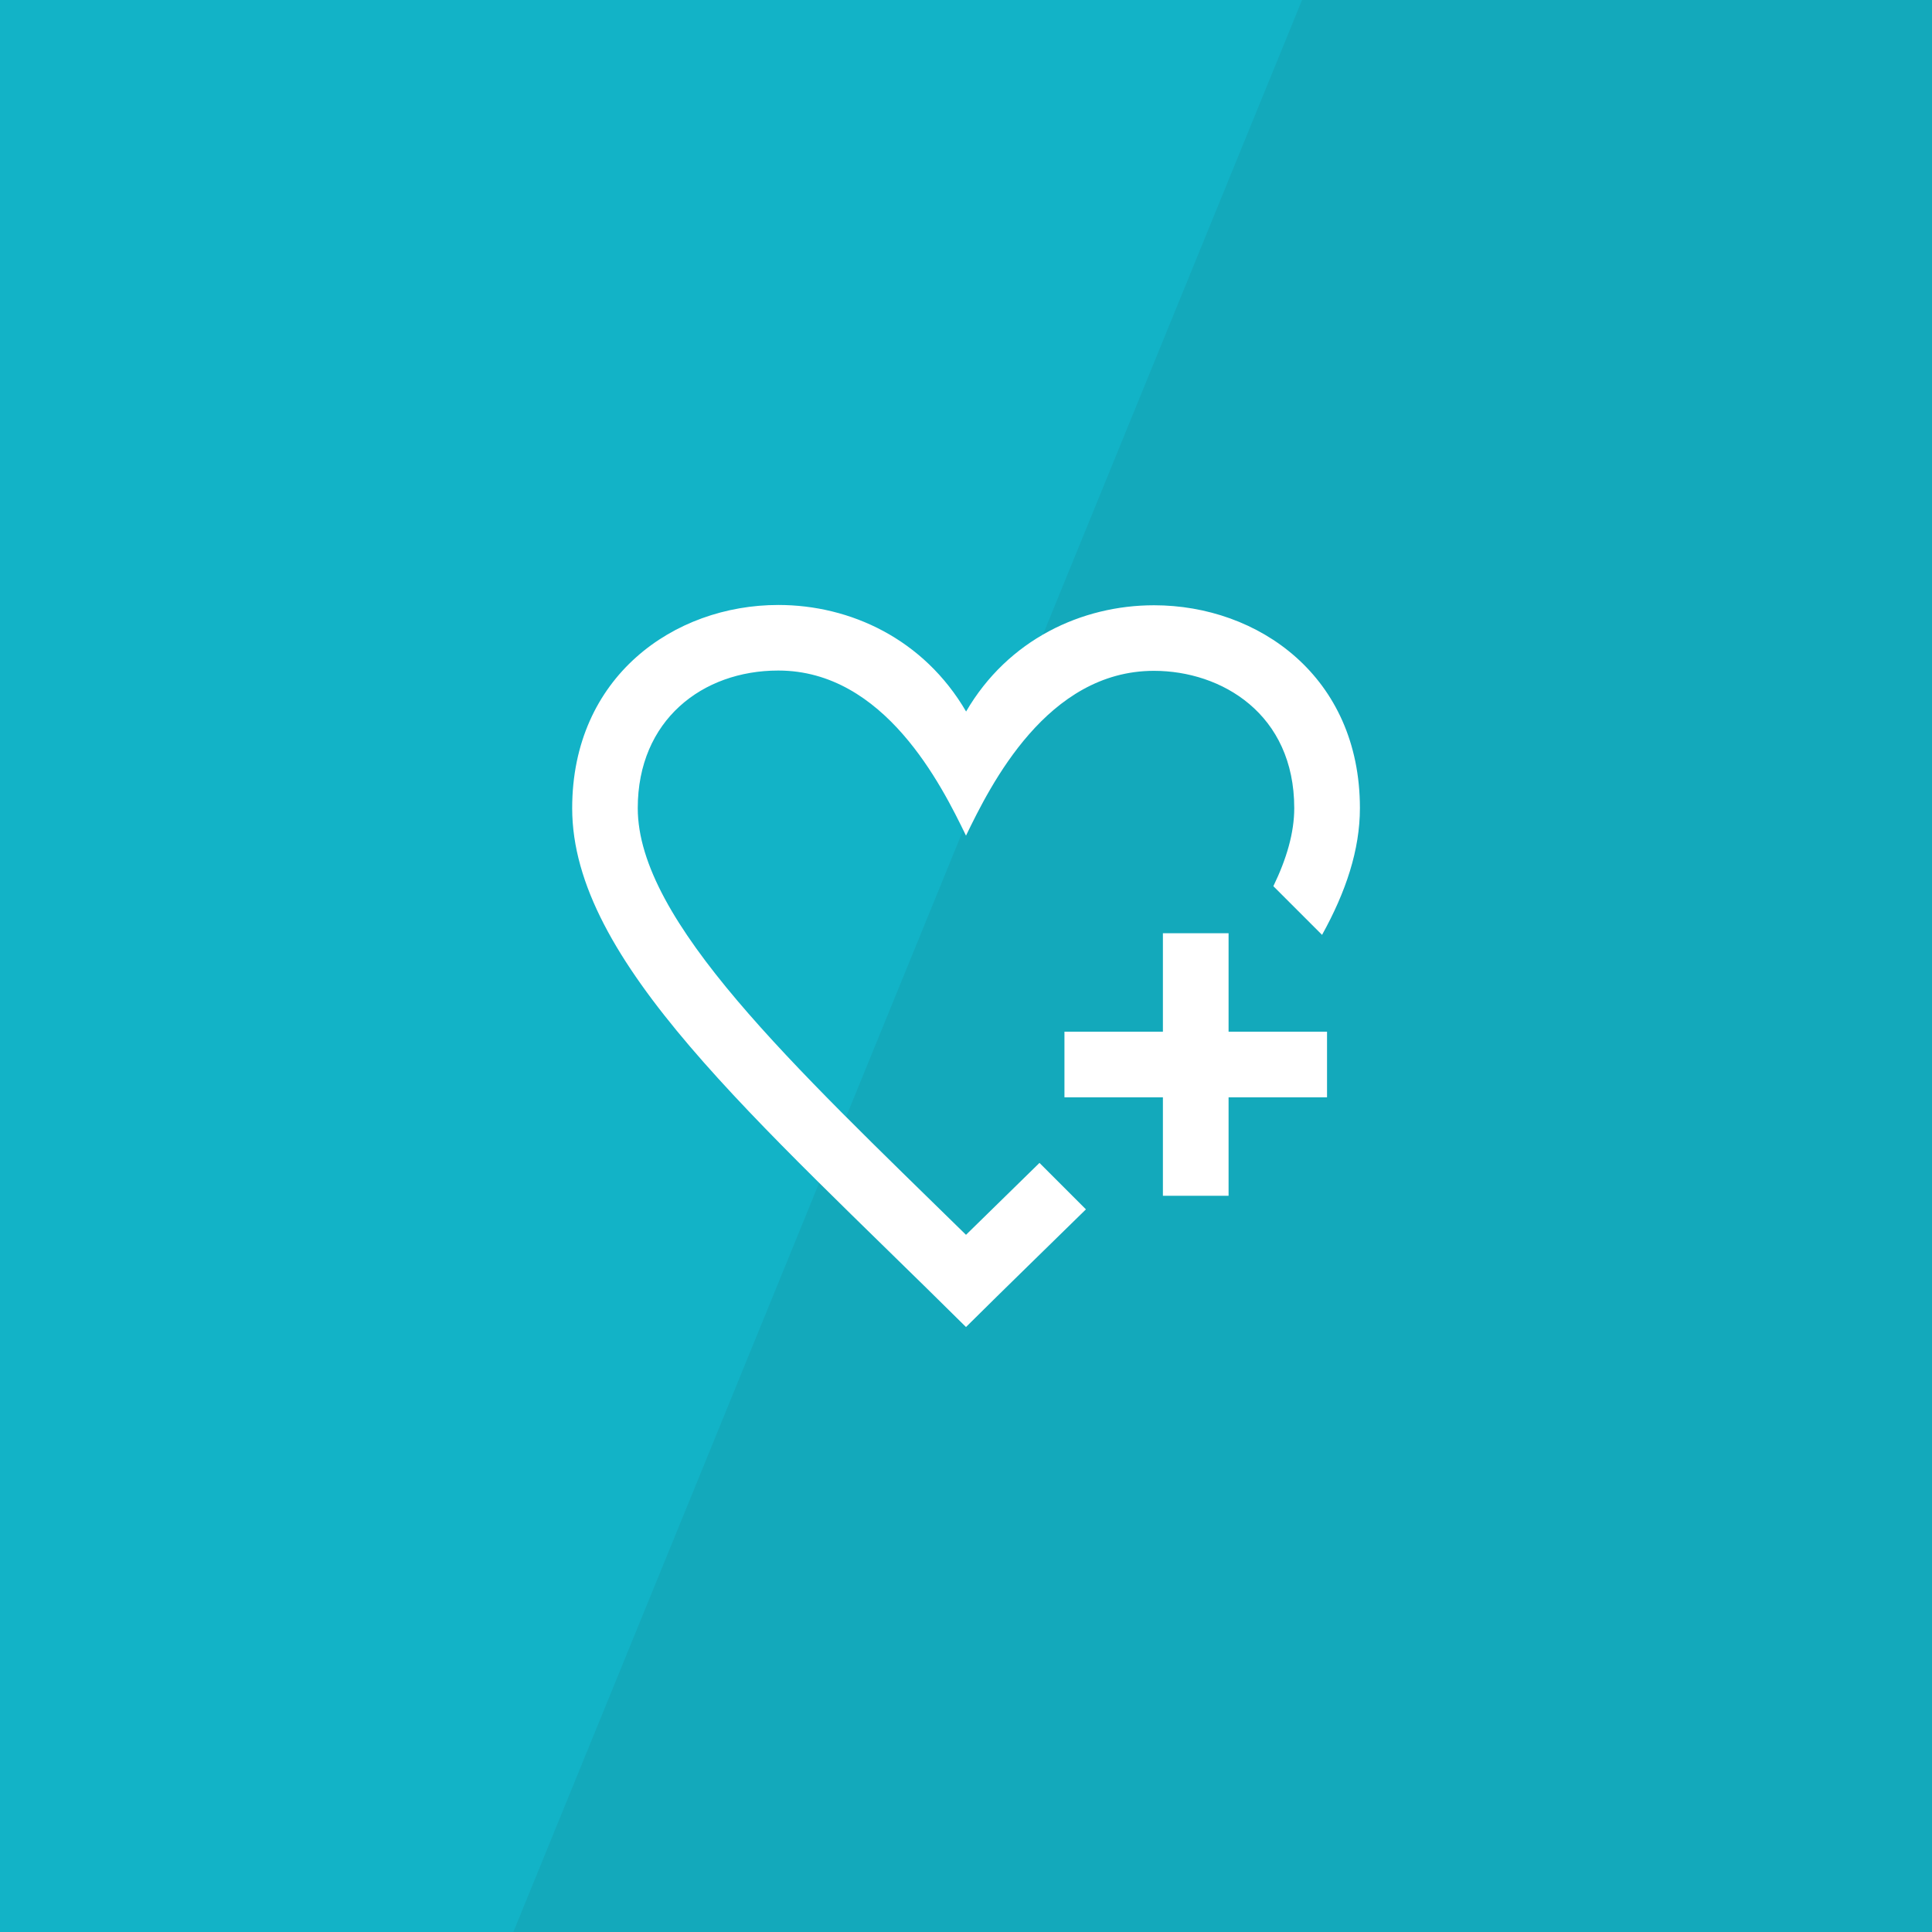
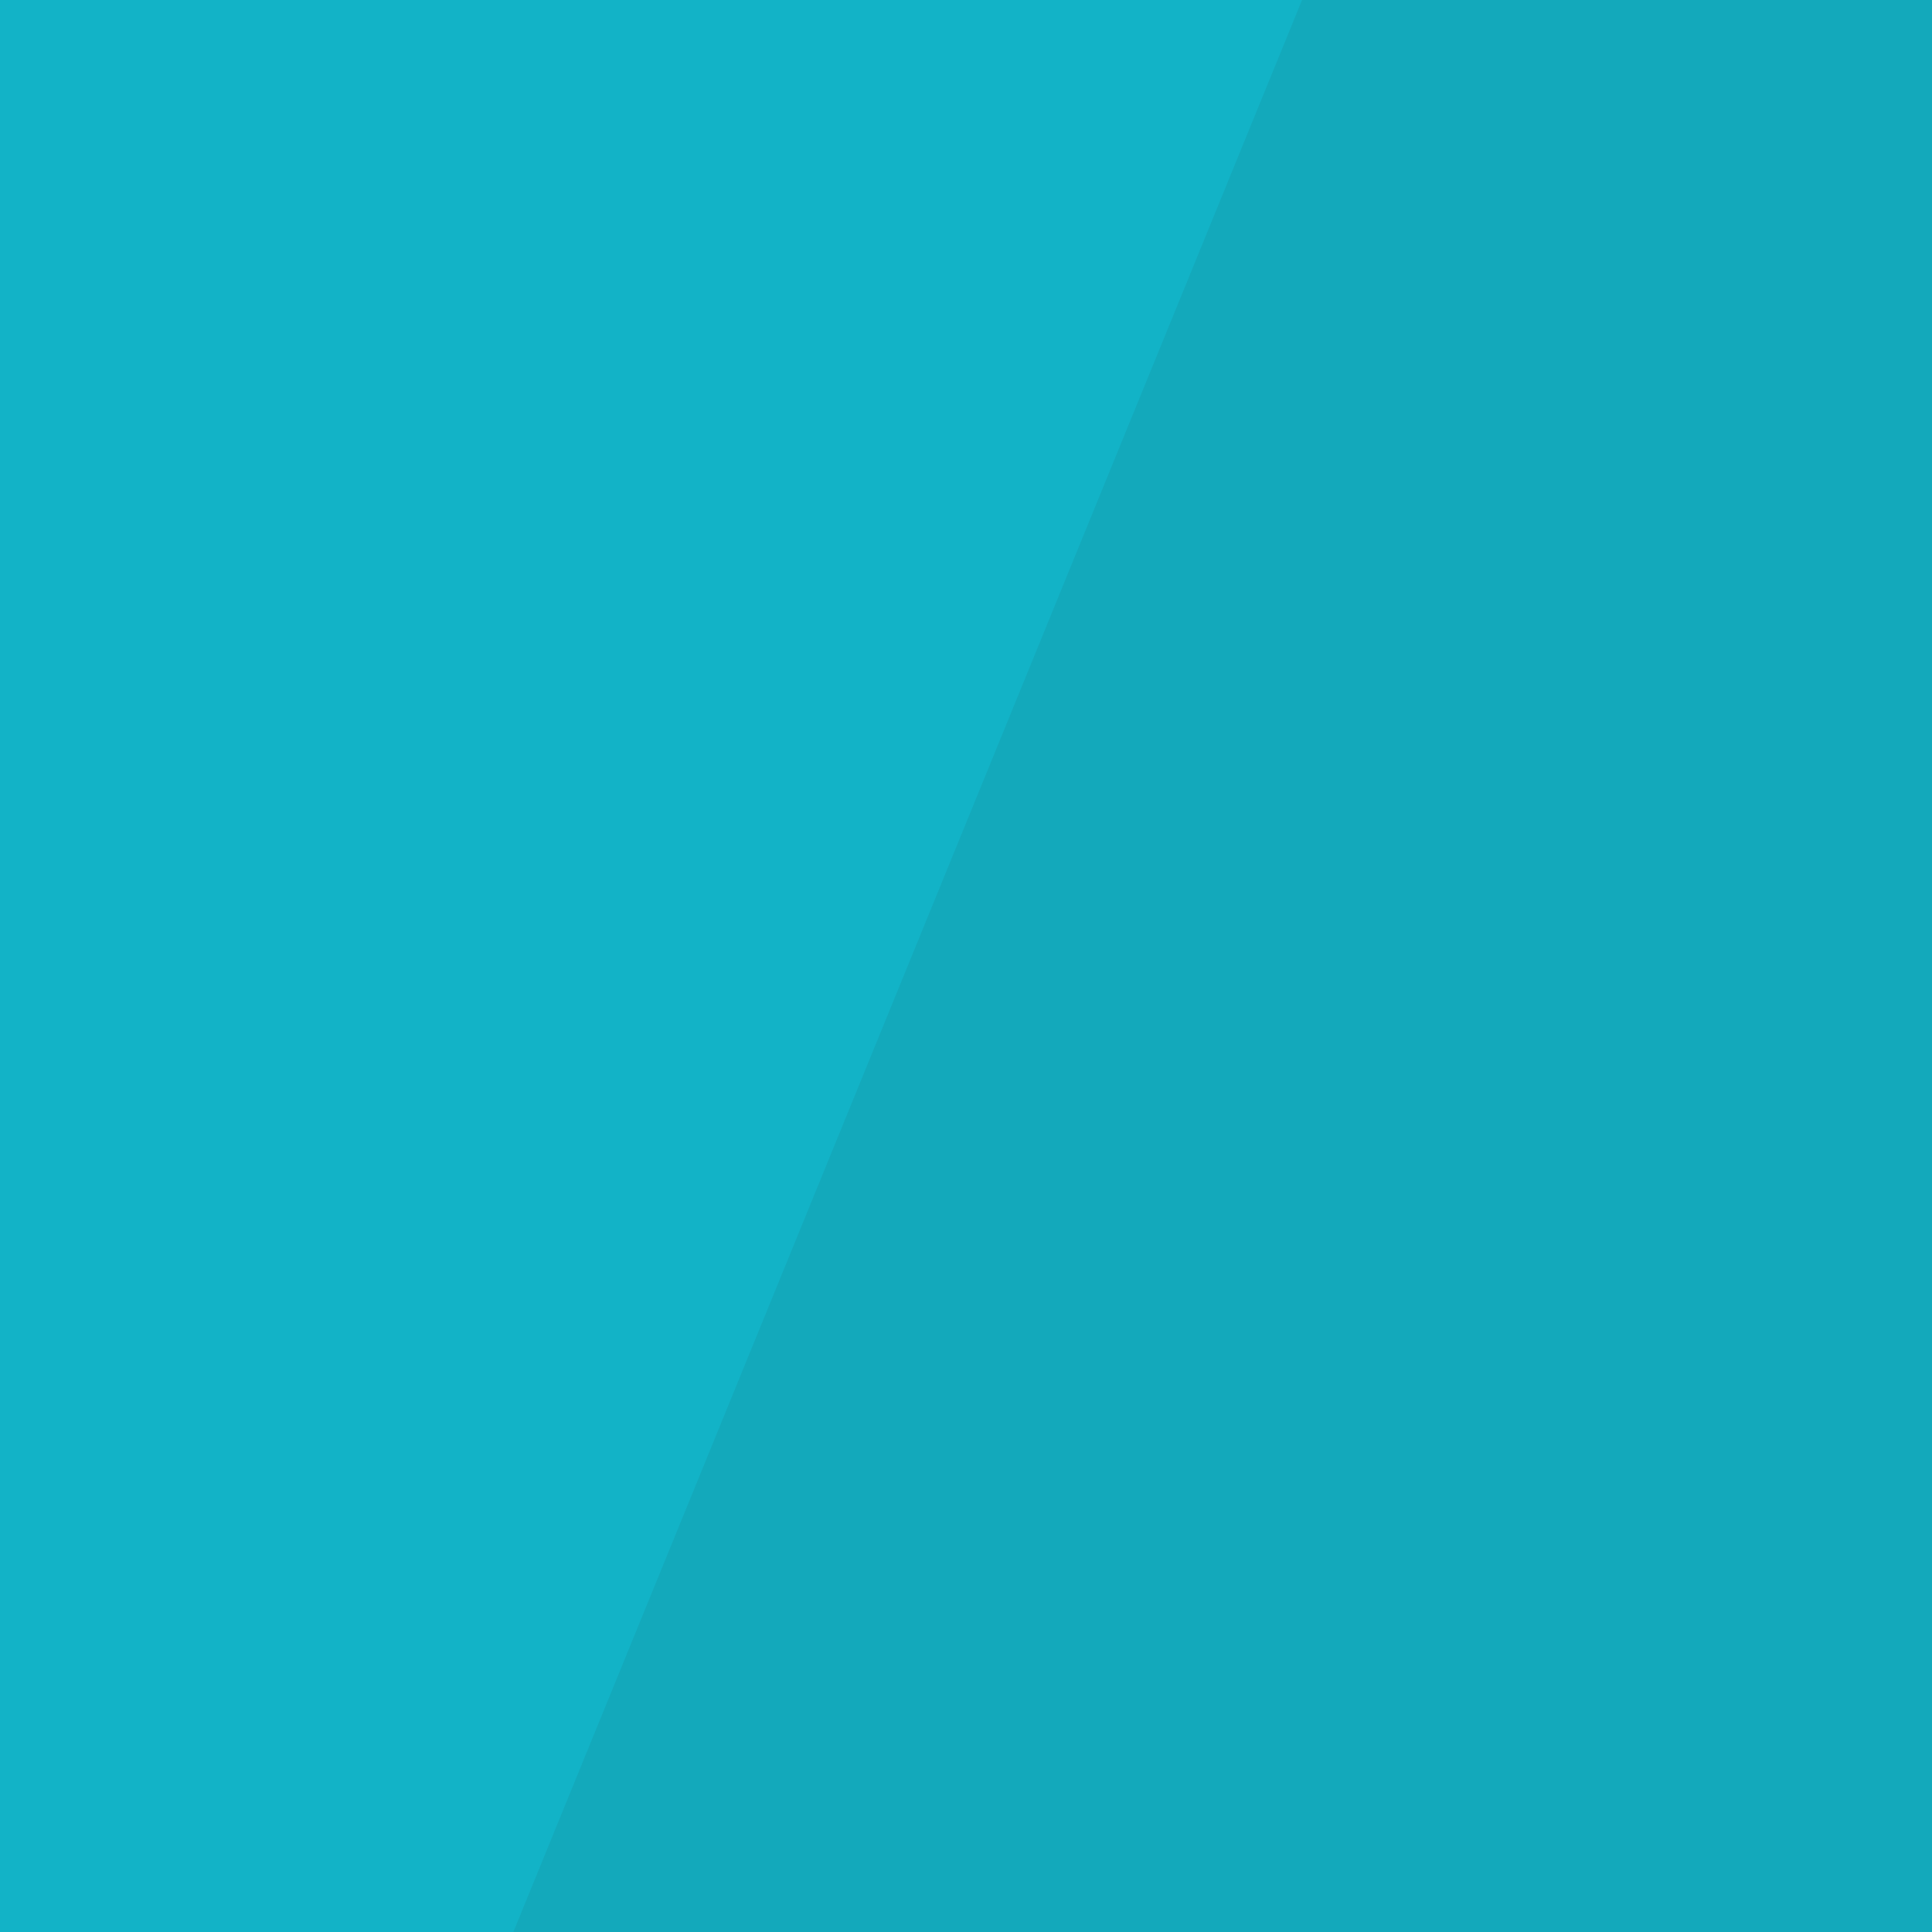
<svg xmlns="http://www.w3.org/2000/svg" id="_レイヤー_2" data-name="レイヤー 2" viewBox="0 0 198 198">
  <defs>
    <style>
      .cls-1 {
        fill: #fff;
      }

      .cls-2 {
        opacity: .07;
      }

      .cls-3 {
        fill: #12b3c7;
      }

      .cls-4 {
        fill: none;
      }

      .cls-5 {
        fill: #231815;
      }
    </style>
  </defs>
  <g id="_画像" data-name="画像">
    <g>
      <rect class="cls-3" width="198" height="198" />
      <g class="cls-2">
        <polygon class="cls-5" points="133.44 0 52.61 198 198 198 198 0 133.44 0" />
      </g>
-       <rect class="cls-4" x="19" y="58" width="160" height="82" />
-       <path id="favorite-13" class="cls-1" d="M111.29,123.94c-3.91,3.84-8.04,7.84-12.29,12.06-21.63-21.46-40.36-37.49-40.36-53.17,0-13.47,10.42-20.83,21.13-20.83,7.39,0,14.91,3.5,19.24,10.92,4.3-7.38,11.85-10.89,19.26-10.89,10.69,0,21.1,7.3,21.1,20.79,0,4.27-1.43,8.57-3.88,12.99l-4.99-4.99c1.36-2.81,2.14-5.48,2.14-8,0-9.66-7.45-14.07-14.38-14.07-10.95,0-16.74,11.69-19.26,16.89-2.51-5.18-8.36-16.92-19.24-16.92-7.79,0-14.4,5.1-14.4,14.1,0,11.58,15.95,26.4,33.64,43.73,2.57-2.51,5.08-4.97,7.53-7.37l4.76,4.76Zm24.71-18.21h-10.09v-10.09h-6.73v10.09h-10.09v6.73h10.09v10.09h6.73v-10.09h10.09v-6.73Z" />
    </g>
  </g>
</svg>